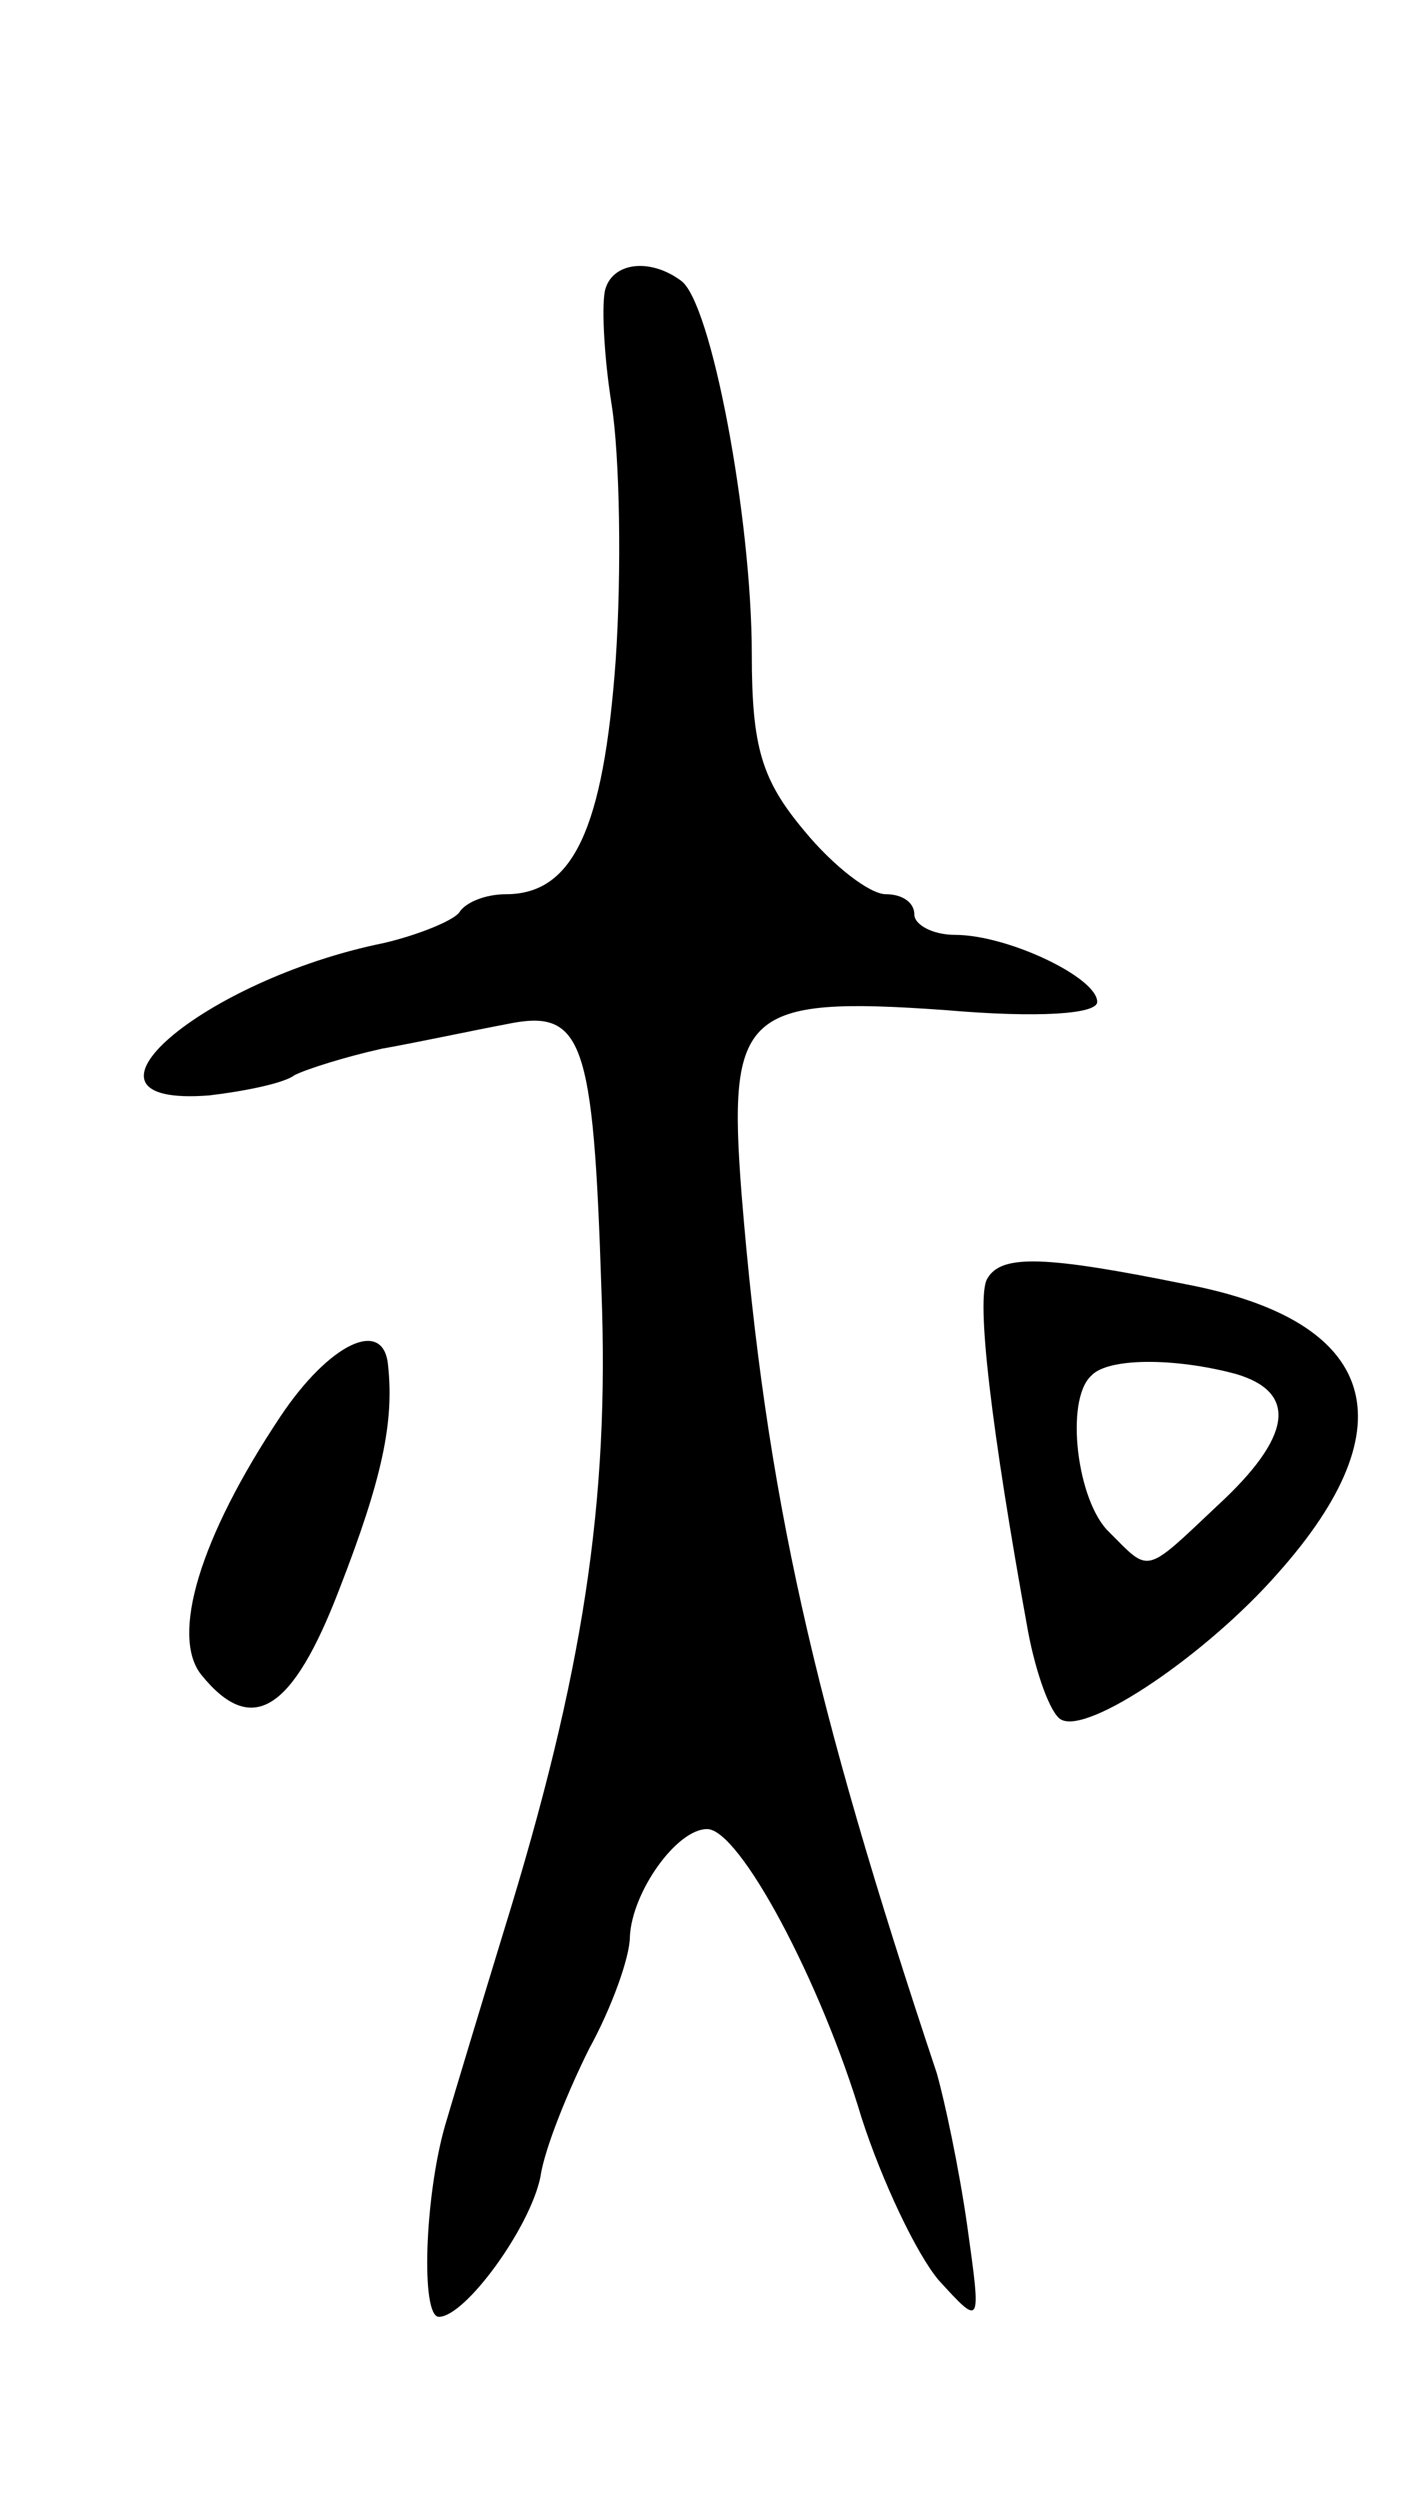
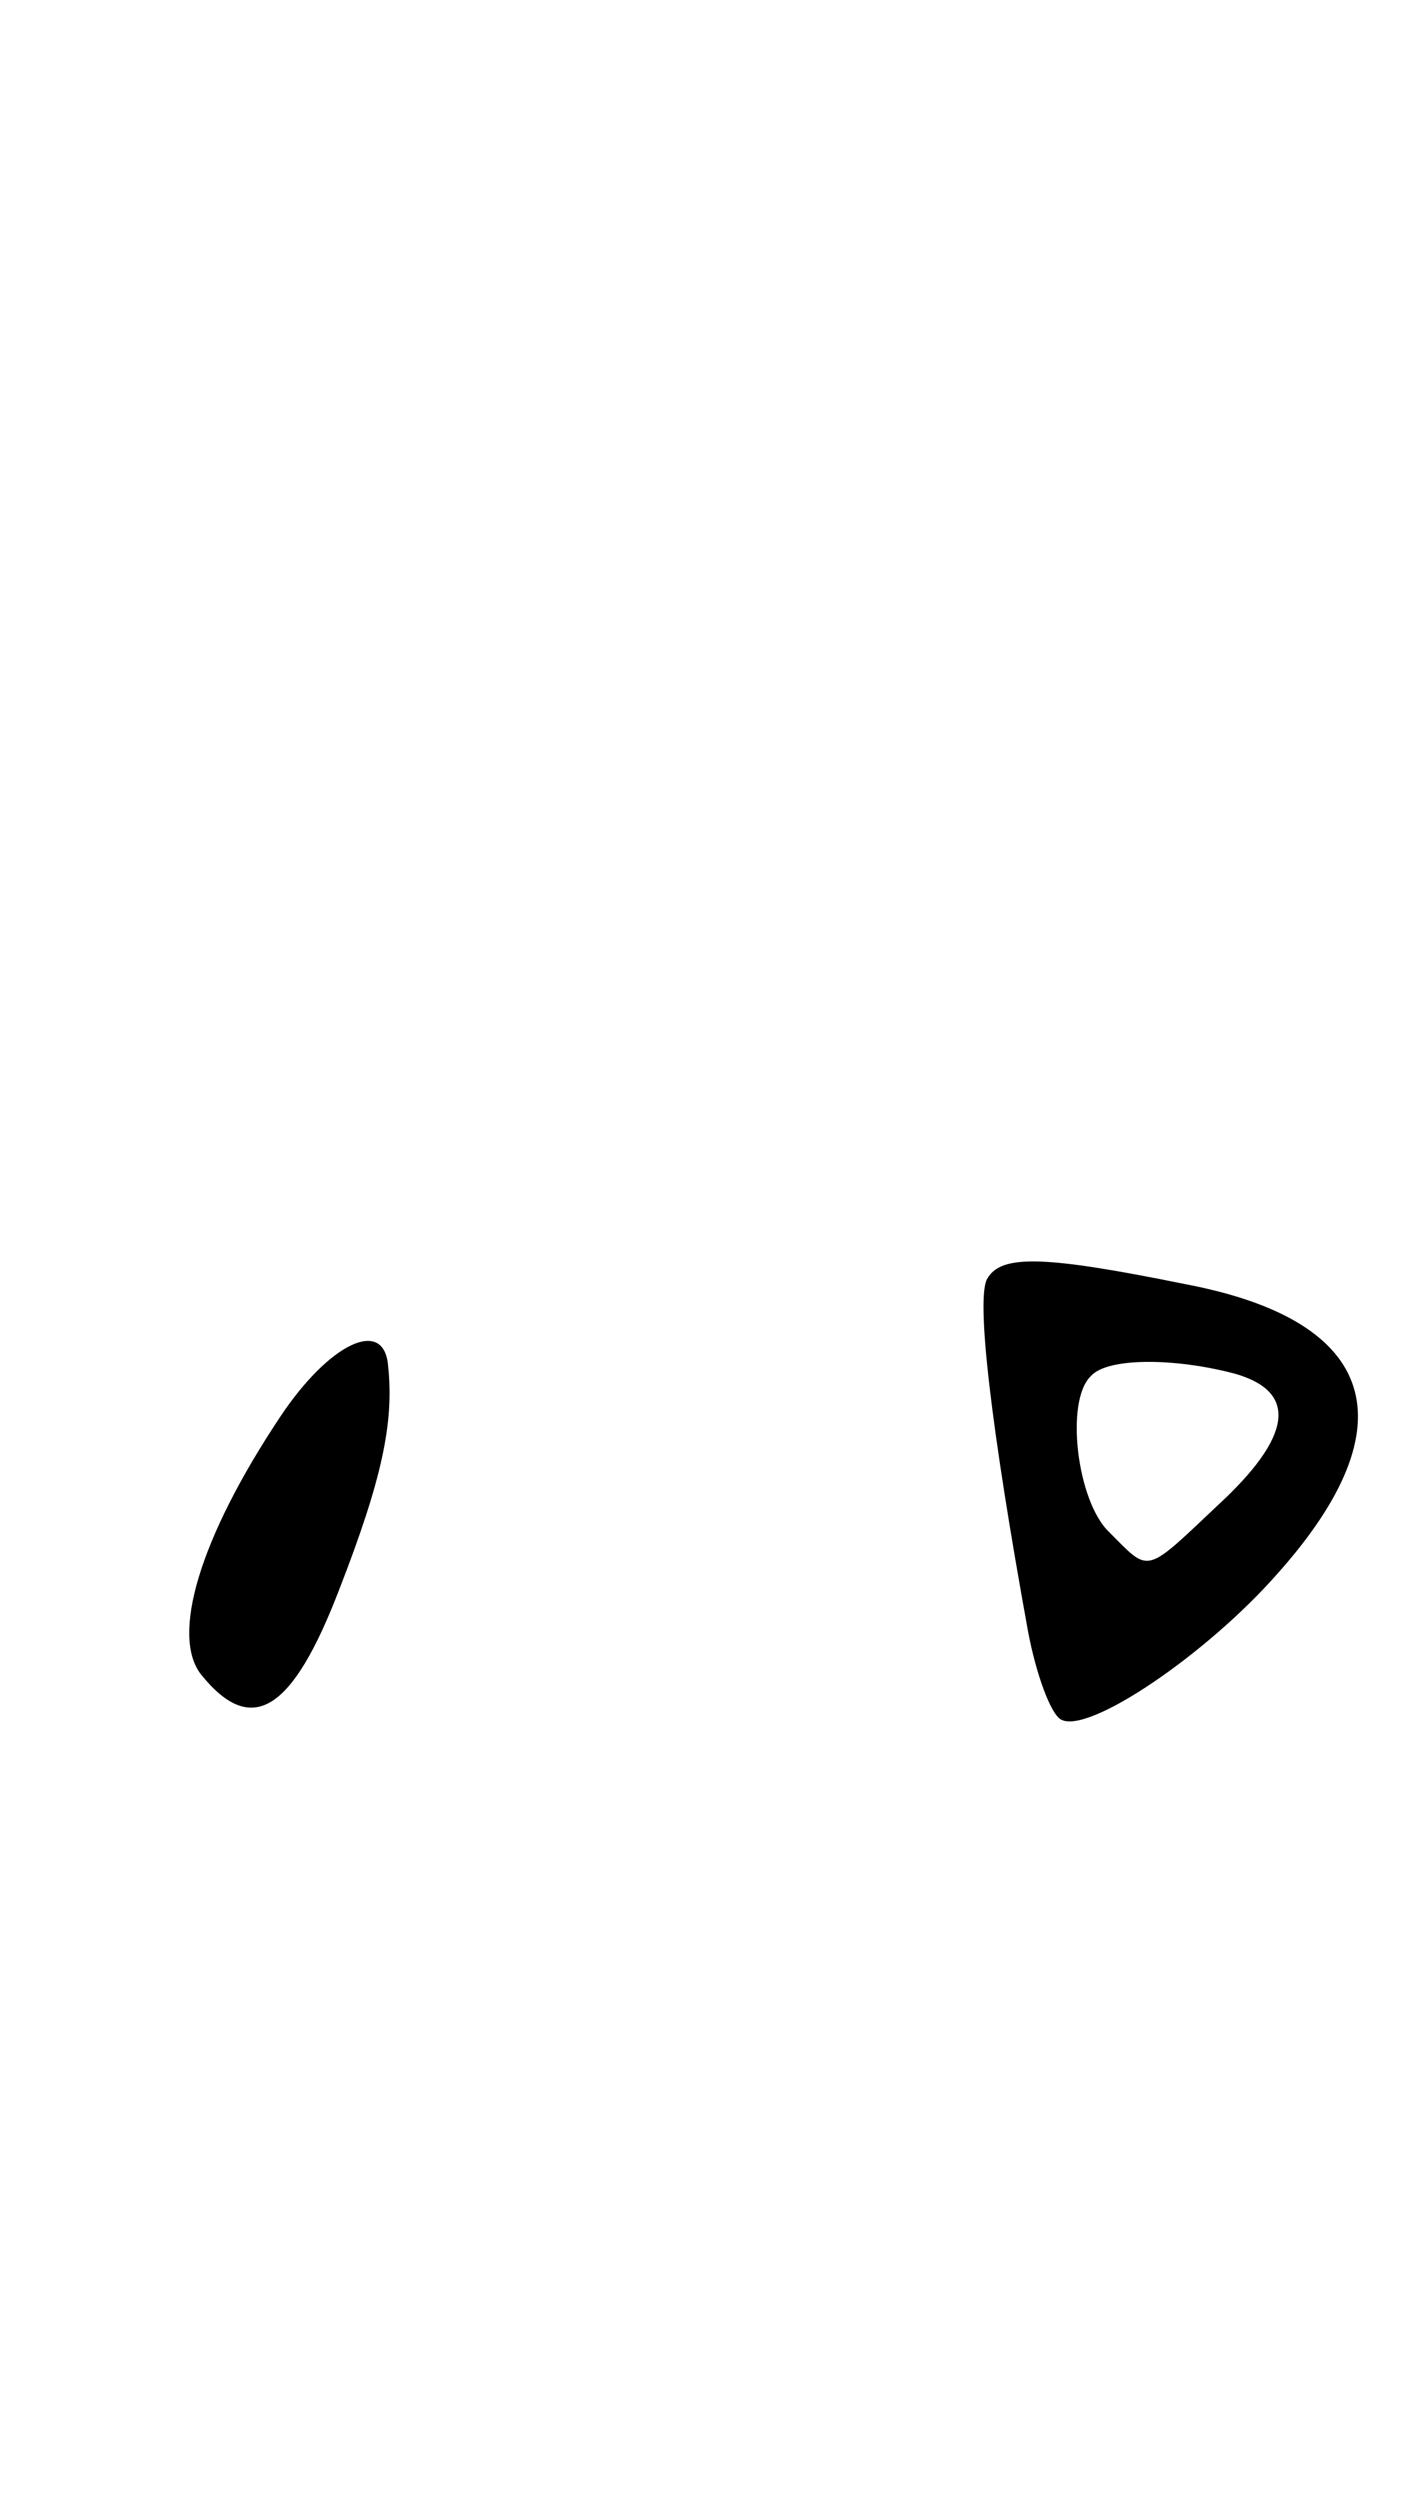
<svg xmlns="http://www.w3.org/2000/svg" version="1.0" width="69" height="123" viewBox="0 0 69 123">
  <g transform="translate(0,123) scale(0.1,-0.1)">
-     <path d="M298 1088 c-2 -6 -1 -32 3 -57 4 -25 5 -82 2 -126 -6 -83 -21 -115 -54 -115 -10 0 -20 -4 -23 -9 -3 -4 -20 -11 -37 -15 -89 -18 -163 -81 -86 -75 17 2 37 6 42 10 6 3 25 9 43 13 17 3 45 9 61 12 38 8 43 -7 47 -131 4 -104 -9 -189 -48 -315 -11 -36 -24 -79 -29 -96 -10 -35 -12 -94 -3 -94 13 0 45 44 50 69 2 14 14 43 24 63 11 20 20 45 20 55 1 22 23 53 38 53 16 0 56 -75 76 -142 10 -31 27 -67 38 -80 21 -23 21 -23 14 27 -4 28 -11 61 -15 75 -61 183 -84 285 -96 432 -7 90 1 98 100 91 46 -4 75 -2 75 4 0 12 -44 33 -70 33 -11 0 -20 5 -20 10 0 6 -6 10 -14 10 -8 0 -26 14 -40 31 -21 25 -26 41 -26 87 0 67 -20 174 -35 184 -15 11 -33 9 -37 -4z" />
    <path d="M486 601 c-6 -9 2 -75 20 -174 4 -21 11 -40 16 -43 13 -8 72 32 107 72 65 73 49 124 -45 142 -69 14 -91 15 -98 3z m122 -47 c31 -9 28 -31 -9 -65 -36 -34 -33 -33 -53 -13 -16 15 -22 65 -9 77 8 9 41 9 71 1z" />
    <path d="M138 533 c-40 -60 -54 -108 -39 -127 25 -31 45 -18 68 42 21 54 27 82 24 110 -2 24 -29 11 -53 -25z" />
  </g>
</svg>